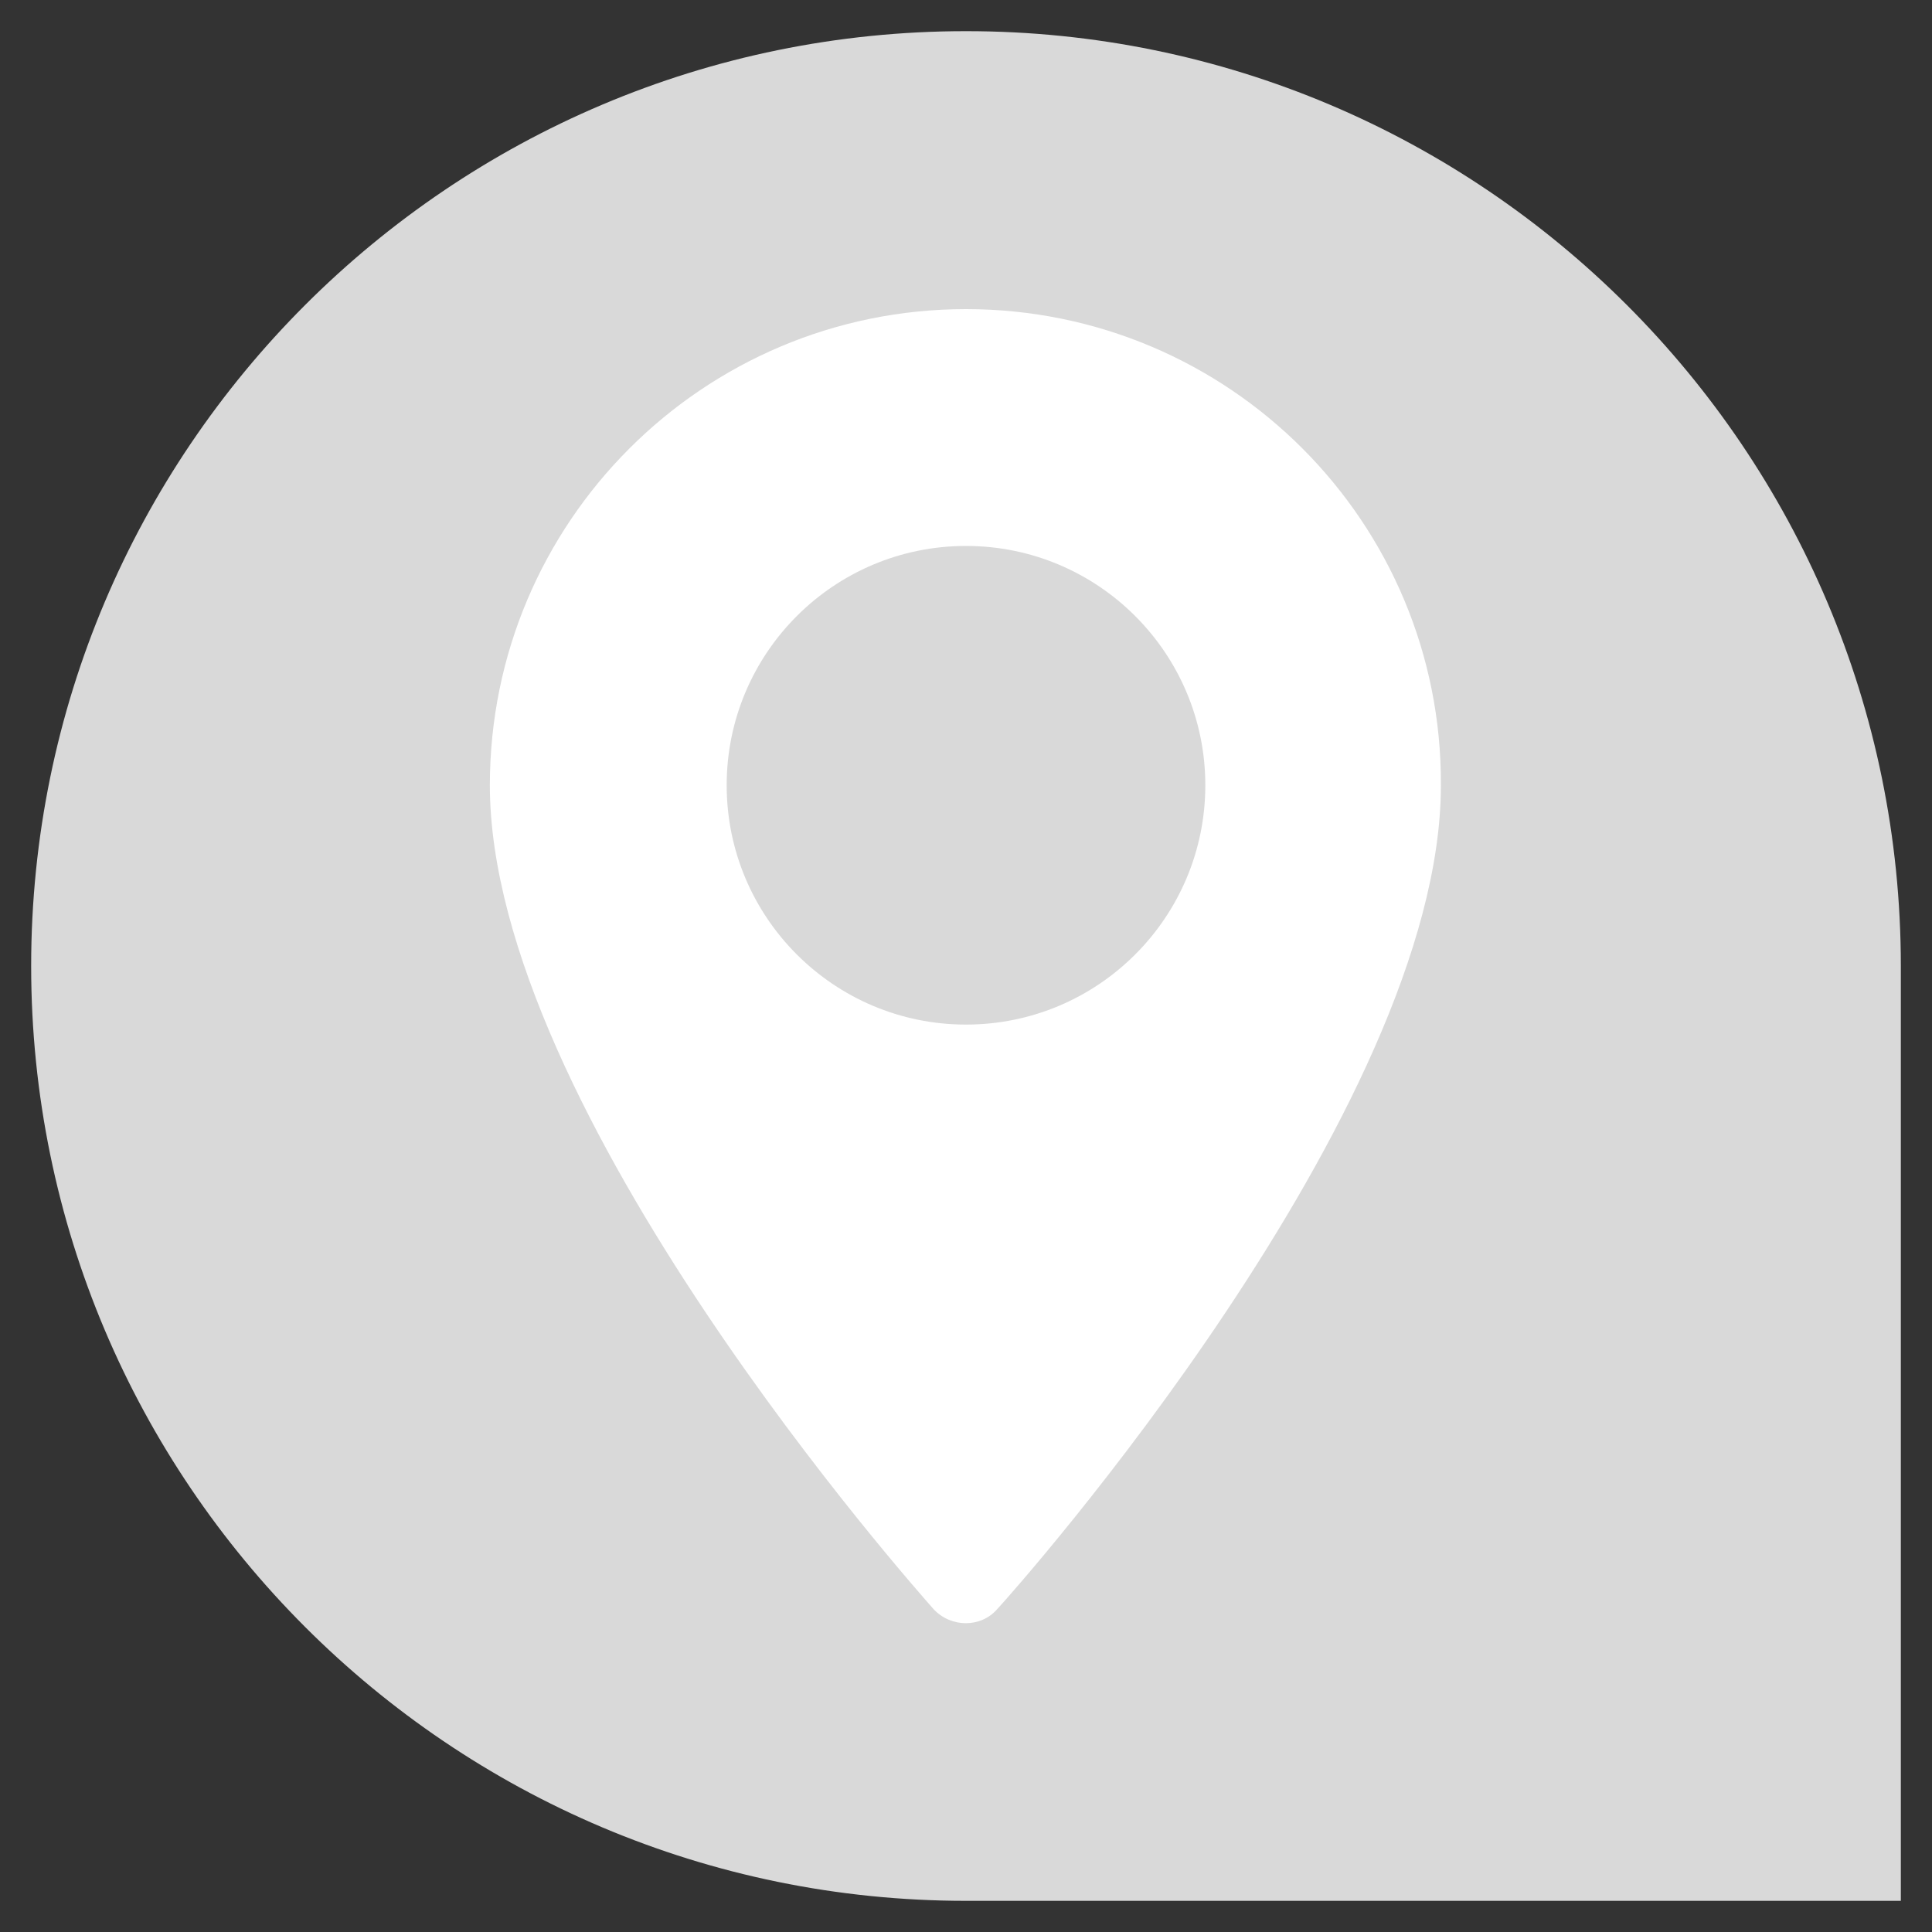
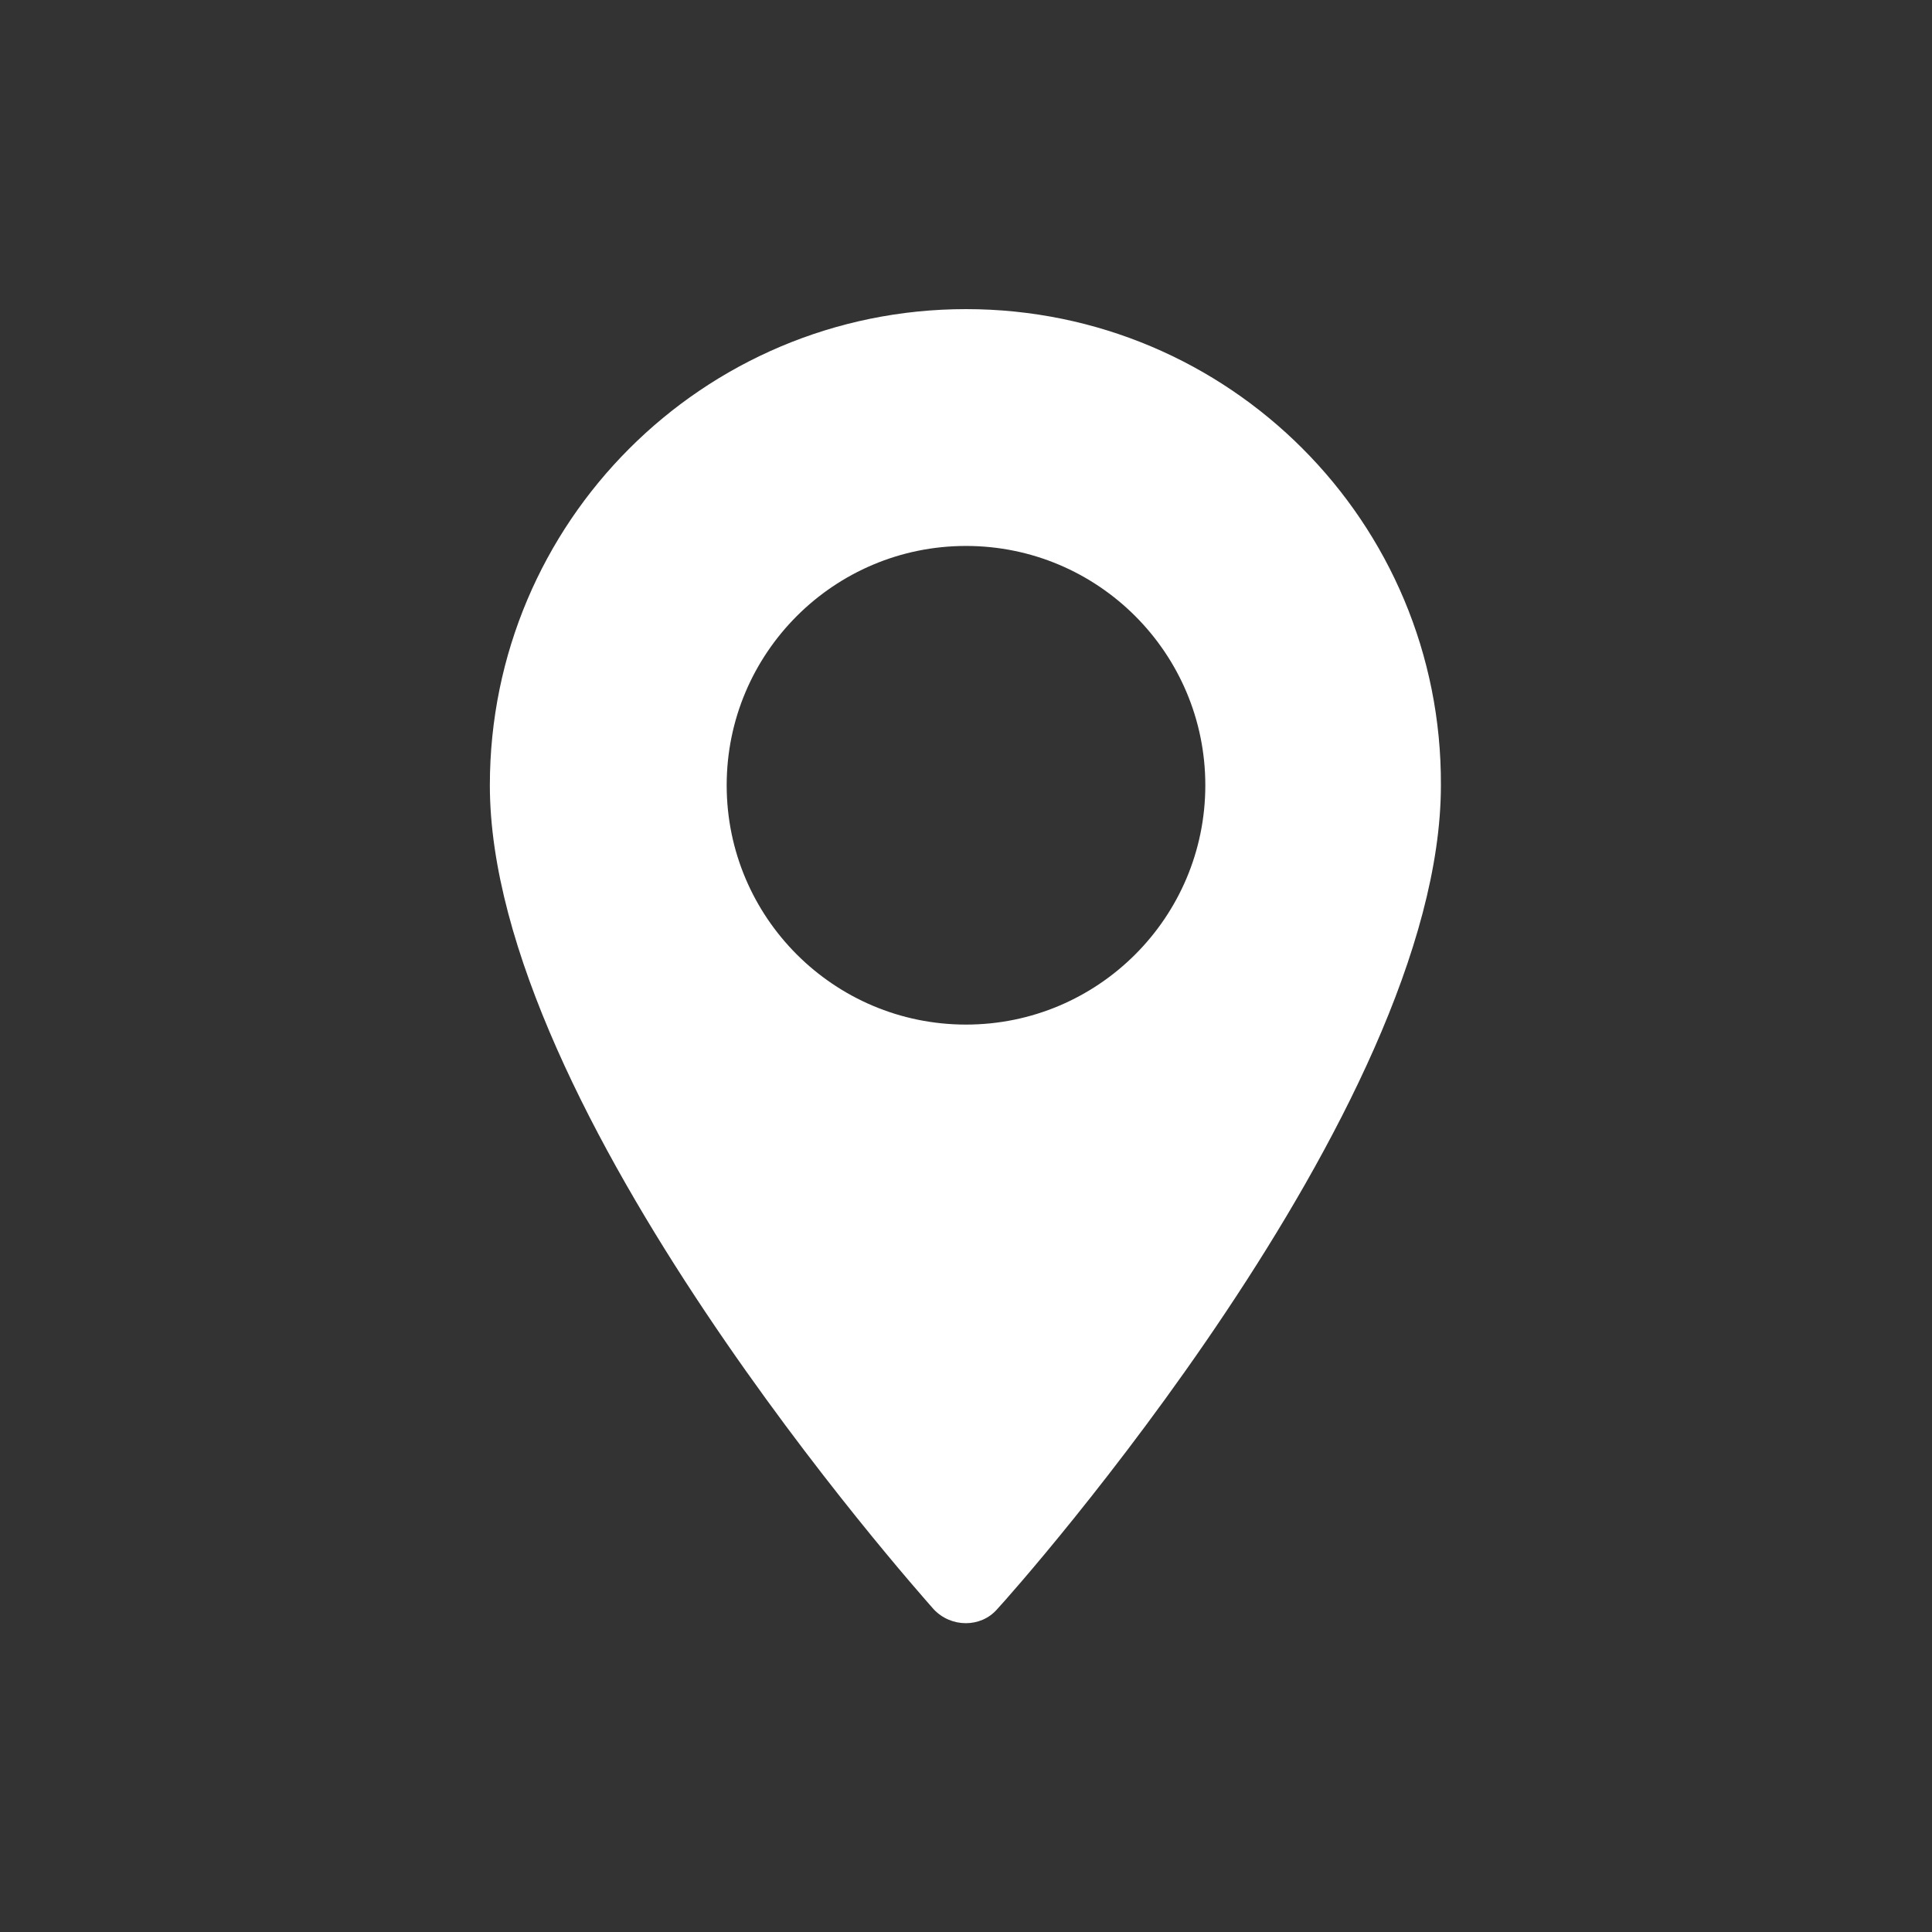
<svg xmlns="http://www.w3.org/2000/svg" version="1.1" id="Livello_1" x="0px" y="0px" viewBox="0 0 155 155" style="enable-background:new 0 0 155 155;" xml:space="preserve">
  <rect x="0" y="0" width="155" height="155" fill="#333333" stroke="none" />
  <style type="text/css">
	.st0{fill:#D9D9D9;}
	.st1{fill:#FFFFFF;}
</style>
  <g>
-     <path class="st0" d="M152.5,77.5l0,75h-75c-41.4,0-75-33.6-75-75c0-41.4,33.6-75,75-75C118.9,2.5,152.5,36.1,152.5,77.5z" />
    <g>
      <g>
        <path class="st1" d="M77.5,24.8c-21.1,0-38.2,17.1-38.2,38.2c0,26.1,34.2,64.5,35.6,66.1c1.4,1.5,3.8,1.5,5.1,0     c1.5-1.6,35.6-40,35.6-66.1C115.7,41.9,98.6,24.8,77.5,24.8z M77.5,82.2c-10.6,0-19.2-8.6-19.2-19.2s8.6-19.2,19.2-19.2     S96.7,52.4,96.7,63S88.1,82.2,77.5,82.2z" />
      </g>
    </g>
  </g>
</svg>